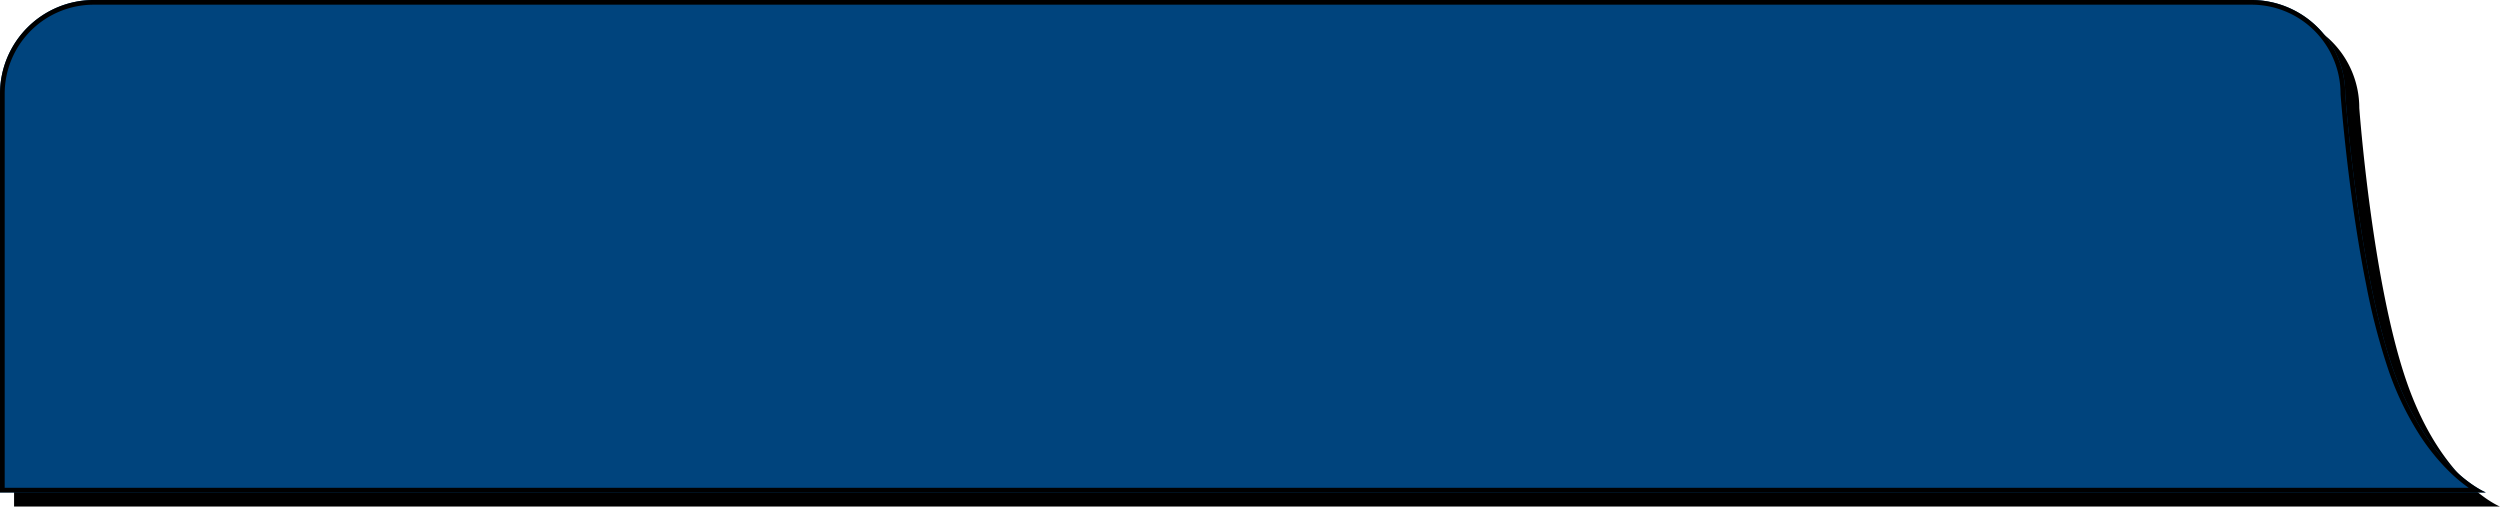
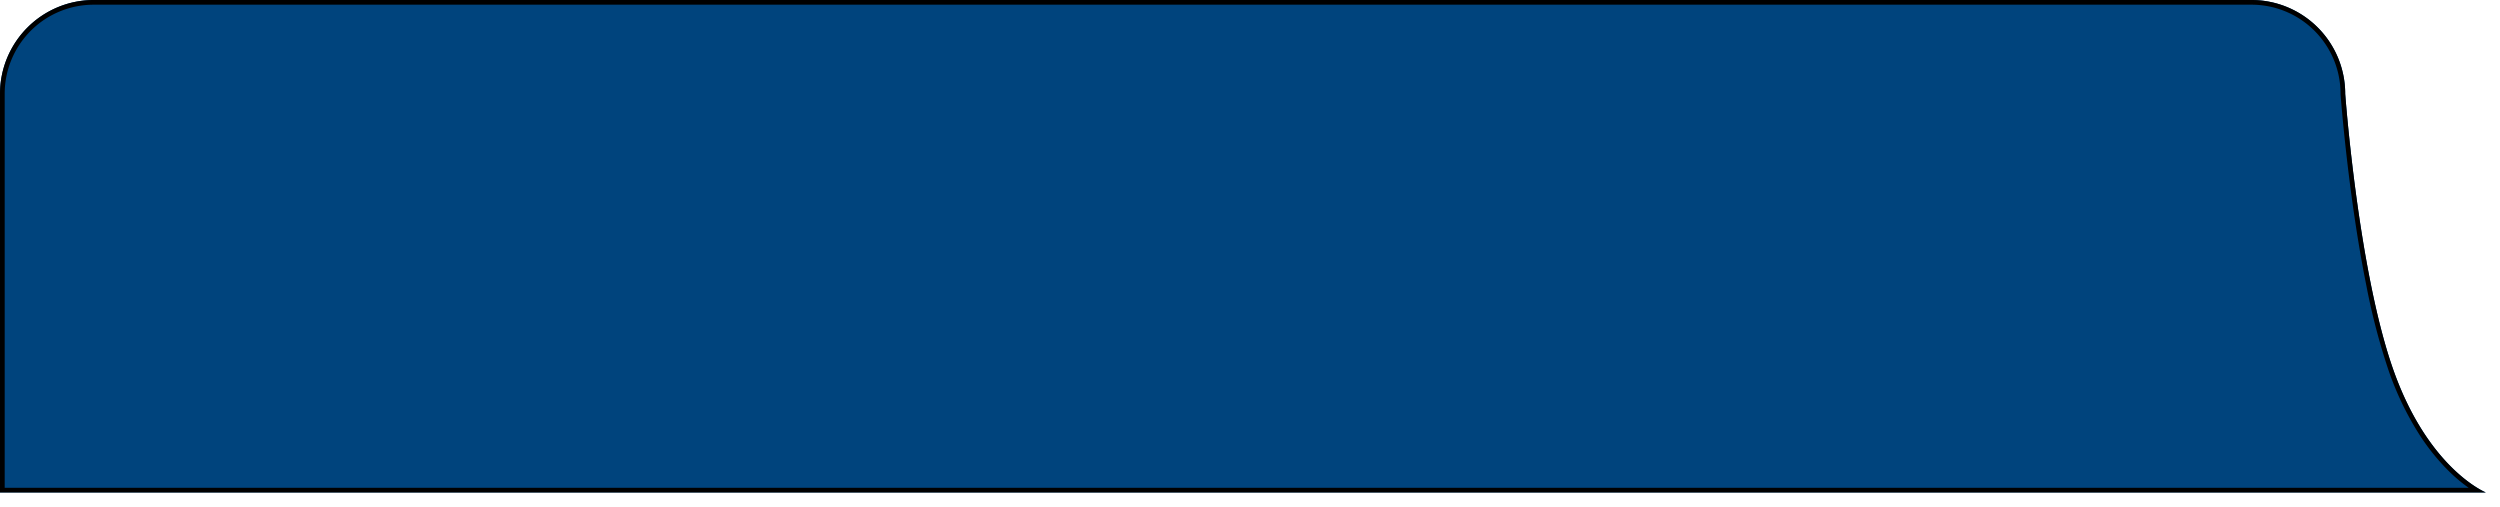
<svg xmlns="http://www.w3.org/2000/svg" width="533" height="108" viewBox="0 0 533 108">
  <g id="tab2" transform="translate(-1291 7385)">
-     <path id="パス_165304" data-name="パス 165304" d="M20,0H480a20,20,0,0,1,20,20s2.744,37.557,10.243,58.807S530,105,530,105H0V20A20,20,0,0,1,20,0Z" transform="translate(1294 -7382)" />
    <g id="グループ_39093" data-name="グループ 39093" transform="translate(594 -9761)">
      <path id="パス_165294" data-name="パス 165294" d="M20,0H480a20,20,0,0,1,20,20s2.744,37.557,10.243,58.807S530,105,530,105H0V20A20,20,0,0,1,20,0Z" transform="translate(697 2376)" fill="#00447d" />
      <path id="パス_165294_-_アウトライン" data-name="パス 165294 - アウトライン" d="M20,1A18.983,18.983,0,0,0,1,20v84H526.319a33.545,33.545,0,0,1-4.082-3.411,45.733,45.733,0,0,1-6.585-8.186A64.653,64.653,0,0,1,509.3,79.14a138.488,138.488,0,0,1-4.8-18.289c-1.165-5.78-2.235-12.268-3.18-19.283-1.609-11.938-2.309-21.4-2.316-21.5l0-.036V20A18.983,18.983,0,0,0,480,1H20m0-1H480a20,20,0,0,1,20,20s2.744,37.557,10.243,58.807S530,105,530,105H0V20A20,20,0,0,1,20,0Z" transform="translate(697 2376)" />
    </g>
  </g>
</svg>